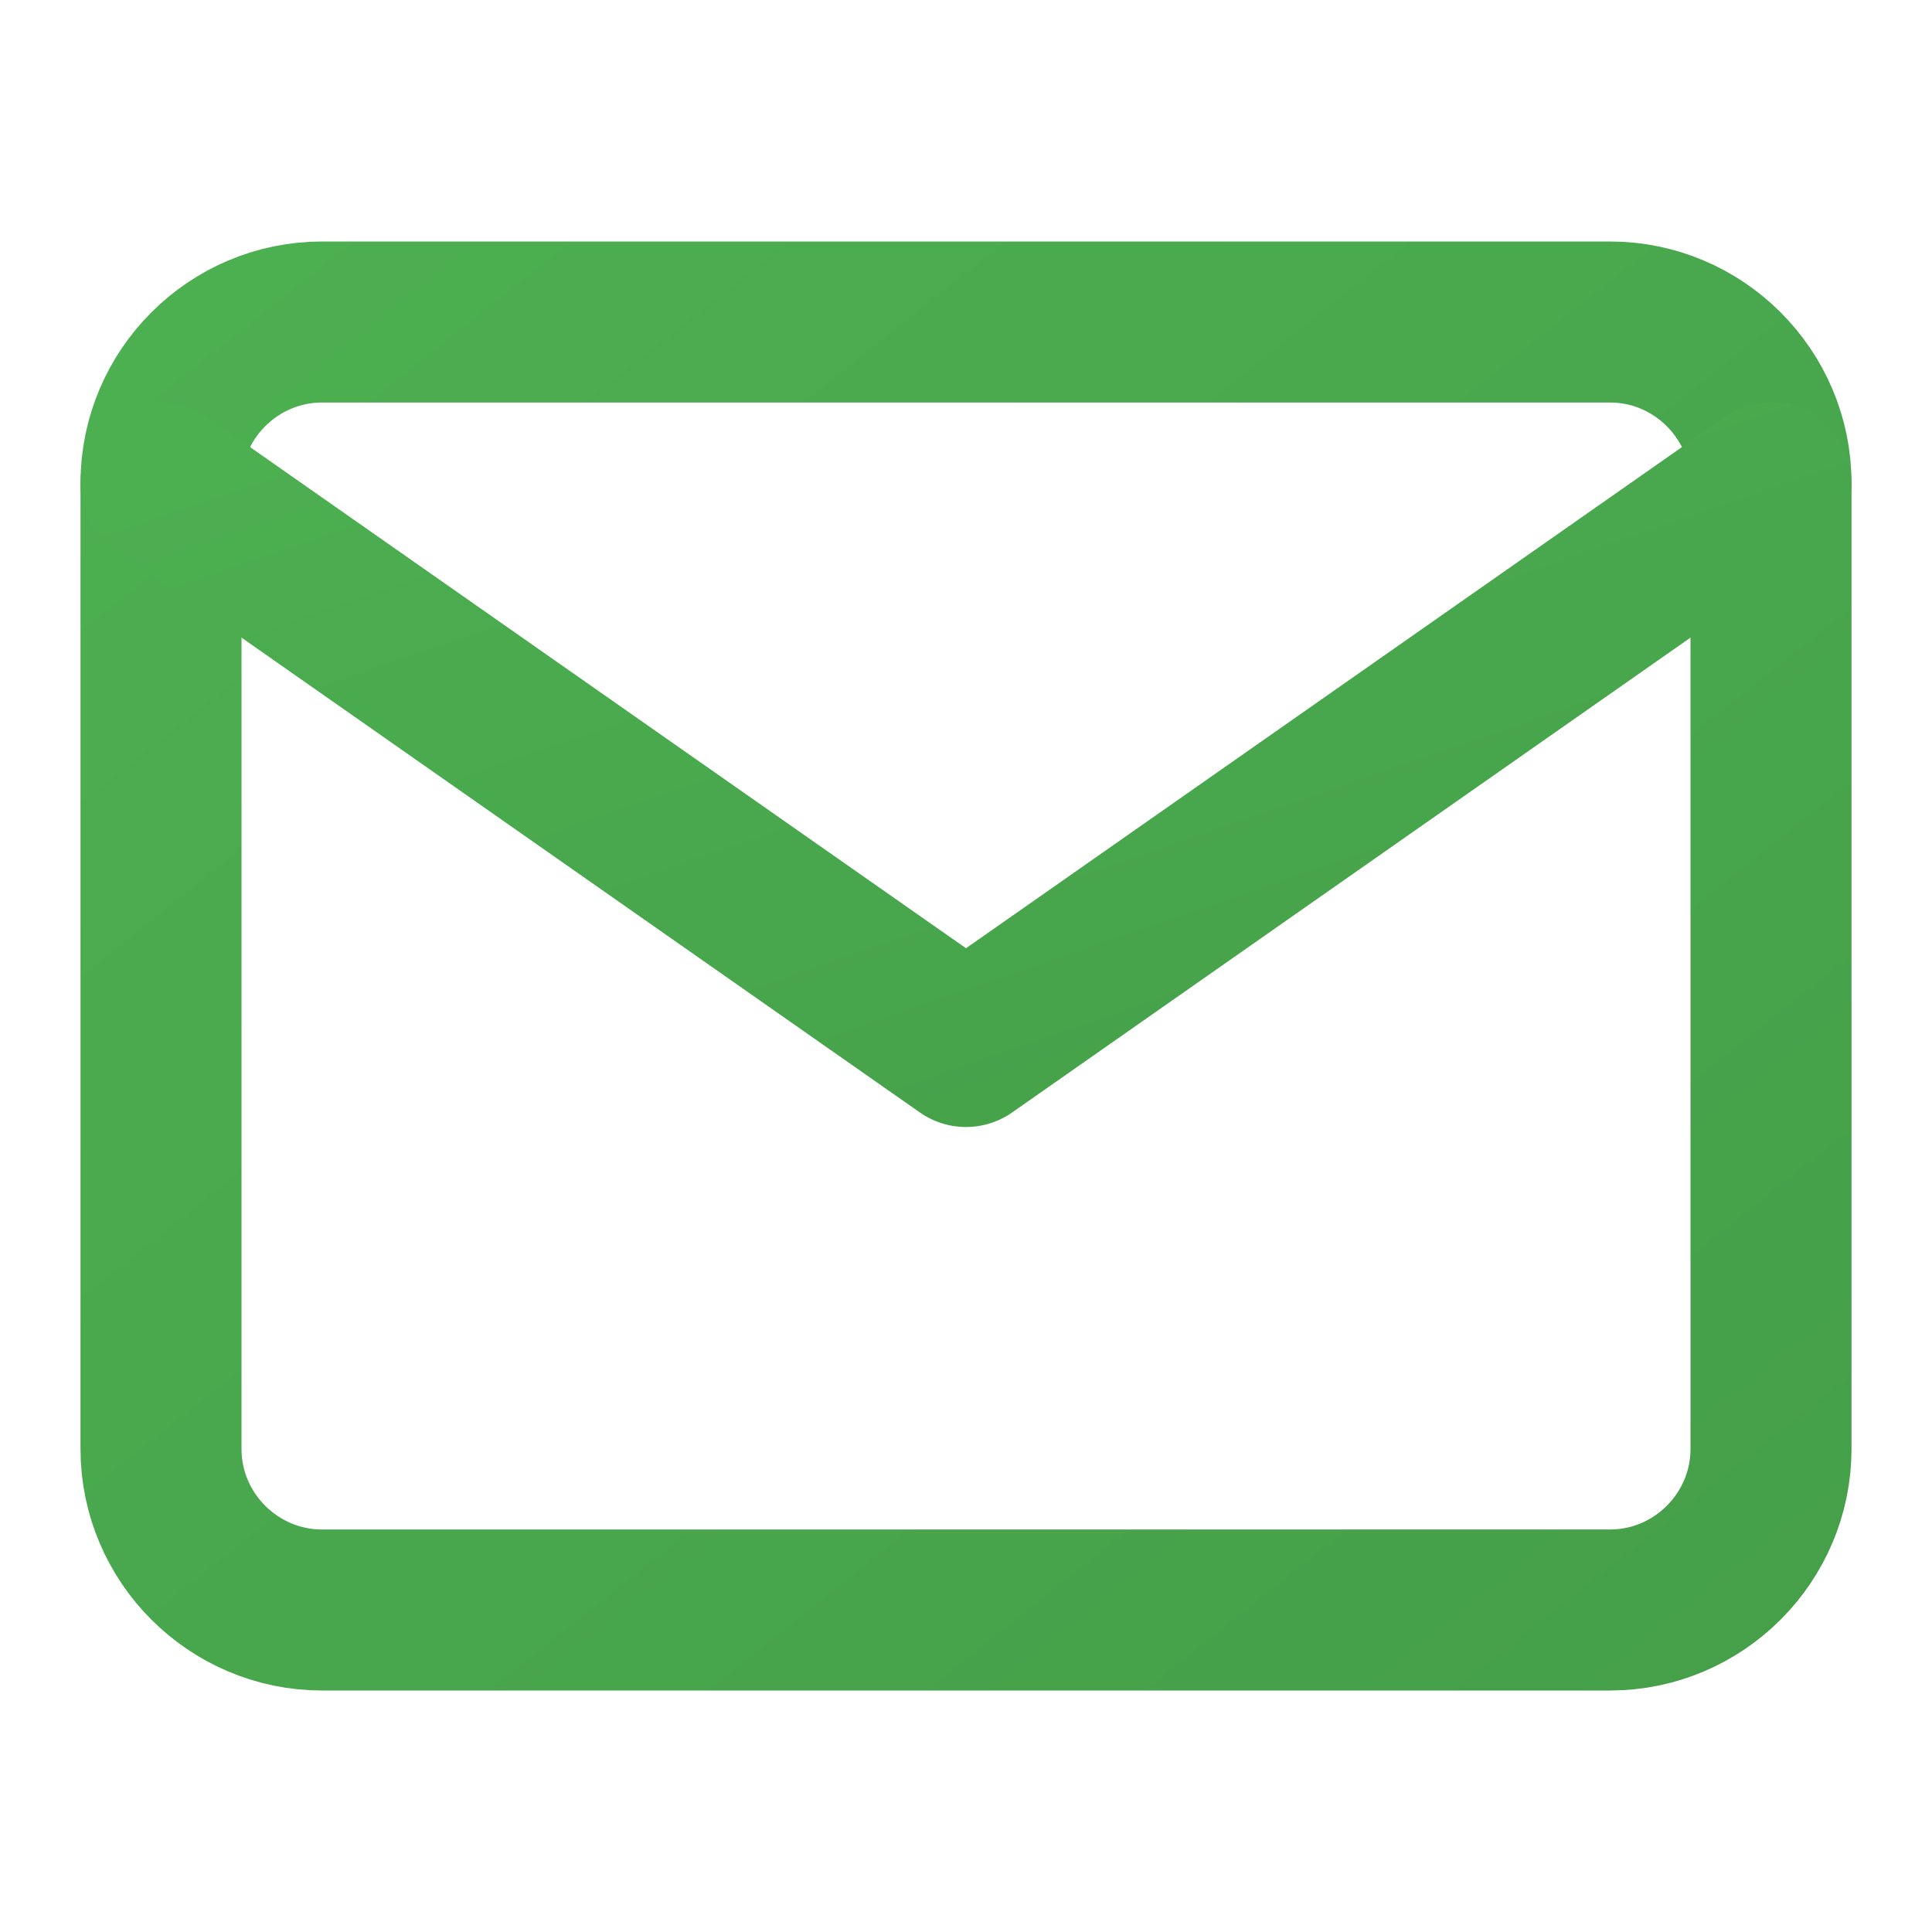
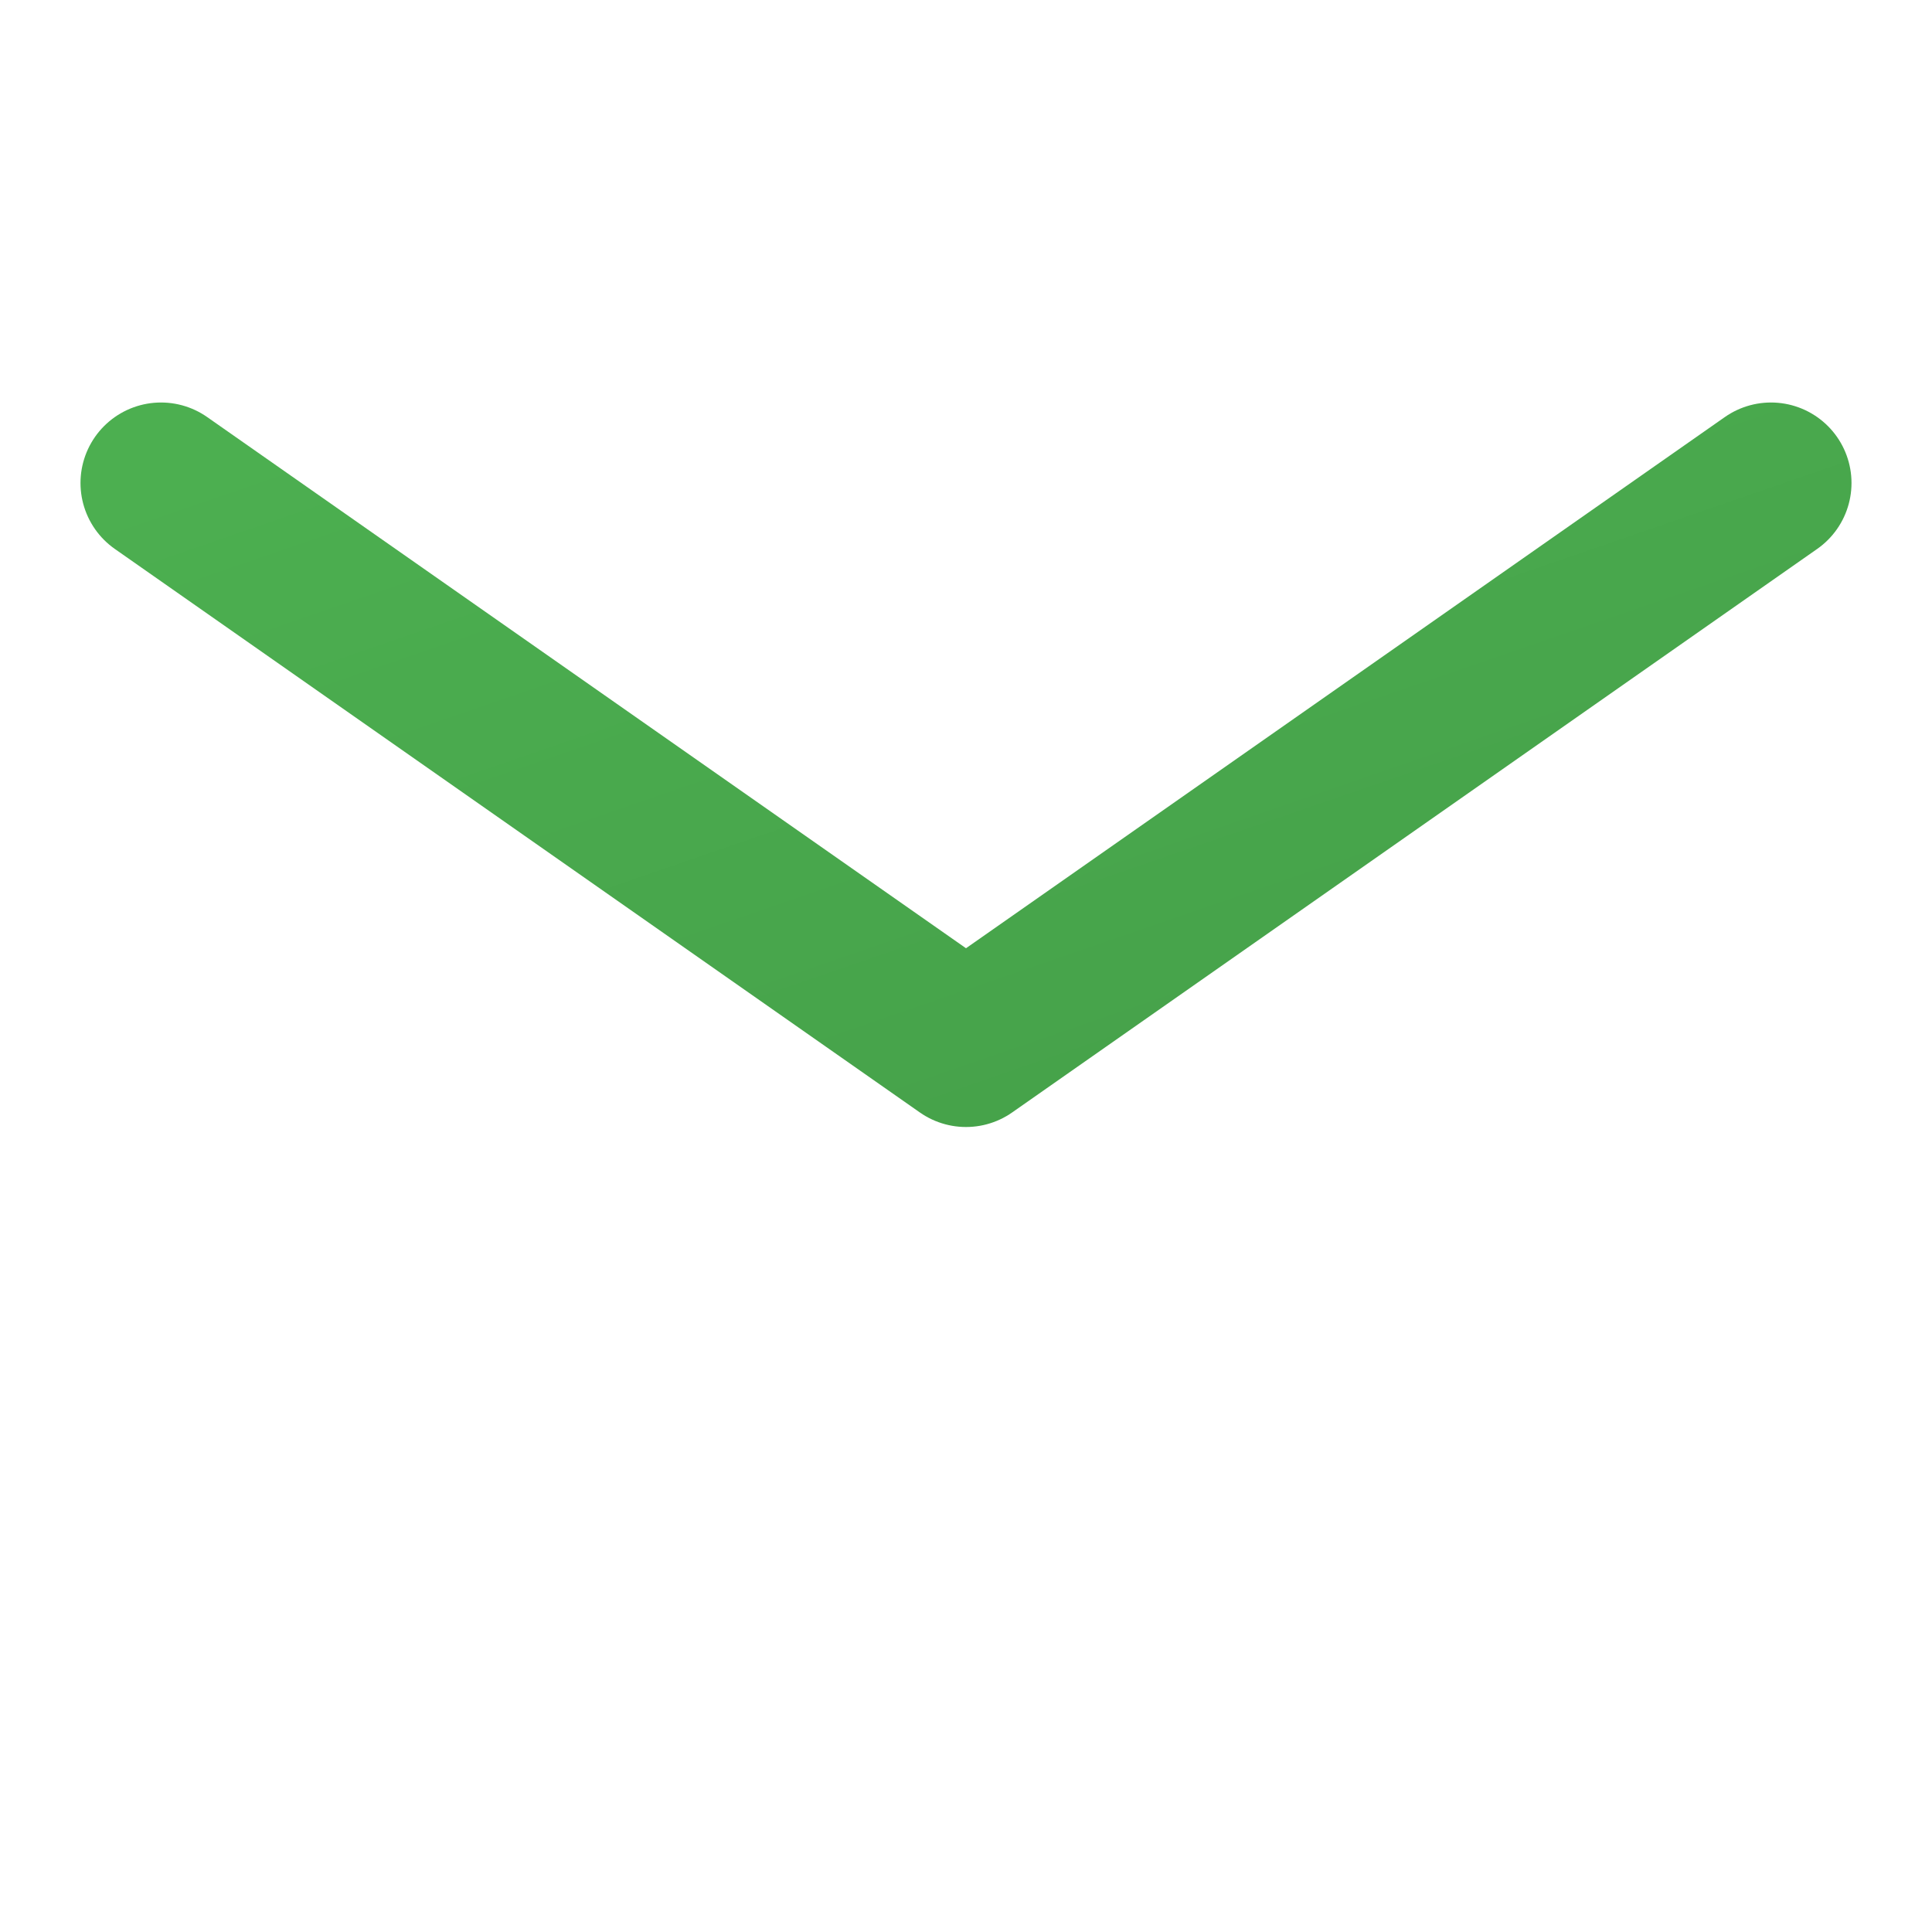
<svg xmlns="http://www.w3.org/2000/svg" viewBox="0 0 24 24" width="24" height="24" fill="none">
  <defs>
    <linearGradient id="emailGrad" x1="0%" y1="0%" x2="100%" y2="100%">
      <stop offset="0%" style="stop-color:#4CAF50;stop-opacity:1" />
      <stop offset="100%" style="stop-color:#45a049;stop-opacity:1" />
    </linearGradient>
  </defs>
-   <path d="M4 4h16c1.1 0 2 .9 2 2v12c0 1.1-.9 2-2 2H4c-1.1 0-2-.9-2-2V6c0-1.1.9-2 2-2z" stroke="url(#emailGrad)" stroke-width="2" fill="none" />
  <polyline points="22,6 12,13 2,6" stroke="url(#emailGrad)" stroke-width="2" stroke-linecap="round" stroke-linejoin="round" />
</svg>